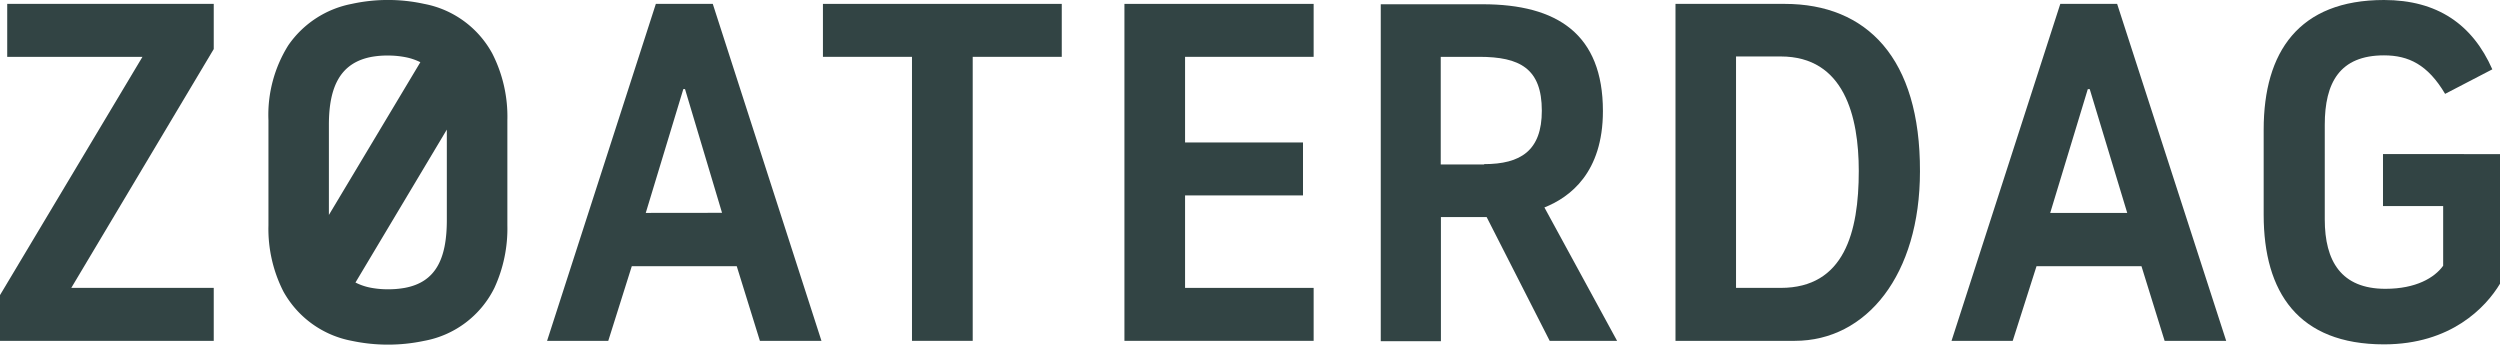
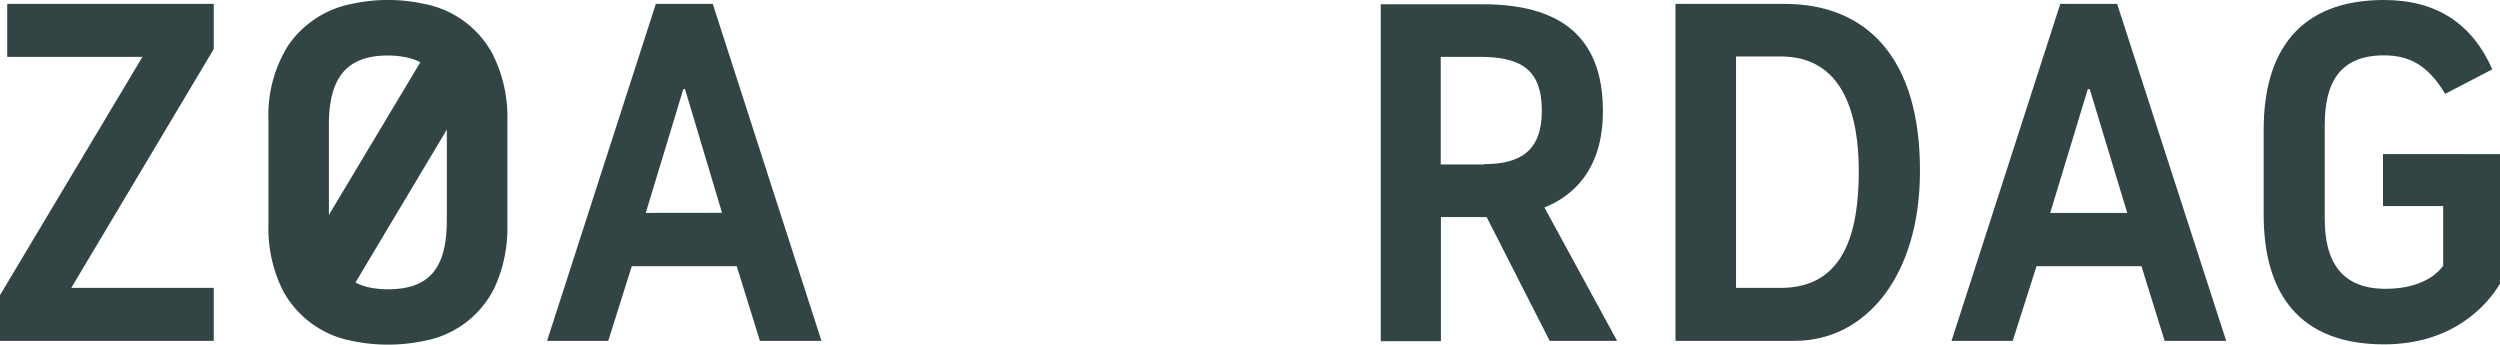
<svg xmlns="http://www.w3.org/2000/svg" id="Laag_1" data-name="Laag 1" viewBox="0 0 270.07 37.23">
  <defs>
    <style>.cls-1{fill:#324444;}</style>
  </defs>
  <polygon class="cls-1" points="0.78 6.14 15.39 6.14 0 31.88 0 36.82 23.09 36.82 23.09 31.1 7.7 31.1 23.09 5.3 23.09 0.42 0.78 0.42 0.78 6.14" />
  <path class="cls-1" d="M70.85.42,59.1,36.82h6.61l2.54-8.06H79.59l2.5,8.06h6.65L77,.42ZM69.76,23,73.82,9.62H74l4,13.37Z" />
-   <polygon class="cls-1" points="88.9 6.14 98.52 6.14 98.52 36.82 105.08 36.82 105.08 6.14 114.7 6.14 114.7 0.42 88.9 0.42 88.9 6.14" />
-   <polygon class="cls-1" points="121.47 36.82 141.91 36.82 141.91 31.1 128.02 31.1 128.02 21.11 140.76 21.11 140.76 15.39 128.02 15.39 128.02 6.14 141.91 6.14 141.91 0.42 121.47 0.42 121.47 36.82" />
  <path class="cls-1" d="M173.16,12c0-8.32-4.94-11.54-13-11.54h-11v36.4h6.5V23.45h4.94l6.81,13.37h7.28l-7.85-14.41C169.58,21.32,173.16,18.67,173.16,12Zm-12.84,5.77h-4.68V6.14h4.16c4.37,0,6.76,1.25,6.76,5.82C166.56,16.28,164.27,17.73,160.32,17.73Z" />
  <path class="cls-1" d="M192.79.42H181v36.4h12.89c7.75,0,13.52-7.13,13.52-18.31C207.45,6.29,201.68.42,192.79.42Zm-.42,30.68h-4.83v-25h4.83c6.87,0,8.43,6.5,8.43,12.37C200.8,25.07,199.24,31.1,192.37,31.1Z" />
  <path class="cls-1" d="M222.57.42l-11.75,36.4h6.61L220,28.76h11.34l2.5,8.06h6.65L228.71.42ZM221.48,23l4.06-13.37h.21L229.8,23Z" />
  <path class="cls-1" d="M257.43,16.64v5.62h6.5v6.45C263,30,261,31.2,257.69,31.2c-4.78,0-6.55-3-6.55-7.49V13.47c0-4.53,1.61-7.49,6.4-7.49,2.65,0,4.73,1,6.6,4.16l5.1-2.65C267.11,2.65,263.31,0,257.54,0c-9.21,0-13,5.62-13,14v9.2c0,8.38,3.74,14,13,14,7.23,0,11-4,12.53-6.55v-14Z" />
  <path class="cls-1" d="M45.82.42A18.27,18.27,0,0,0,38,.42,10.79,10.79,0,0,0,31.14,4.9,14.17,14.17,0,0,0,29,13V24.34a14.91,14.91,0,0,0,1.61,7.14A10.7,10.7,0,0,0,38,36.82a18.9,18.9,0,0,0,7.83,0,10.57,10.57,0,0,0,7.58-5.72,15.31,15.31,0,0,0,1.4-6.76V13a15,15,0,0,0-1.63-7.22A10.61,10.61,0,0,0,45.82.42ZM35.53,23.22V13.47c0-4.17,1.28-6.71,4.63-7.33A9.54,9.54,0,0,1,41.93,6a9.73,9.73,0,0,1,1.78.16,6.29,6.29,0,0,1,1.7.56Zm12.74.55c0,4.2-1.2,6.71-4.55,7.33a9.88,9.88,0,0,1-1.79.15,9.69,9.69,0,0,1-1.78-.15,6.21,6.21,0,0,1-1.75-.58L48.27,14Z" />
</svg>